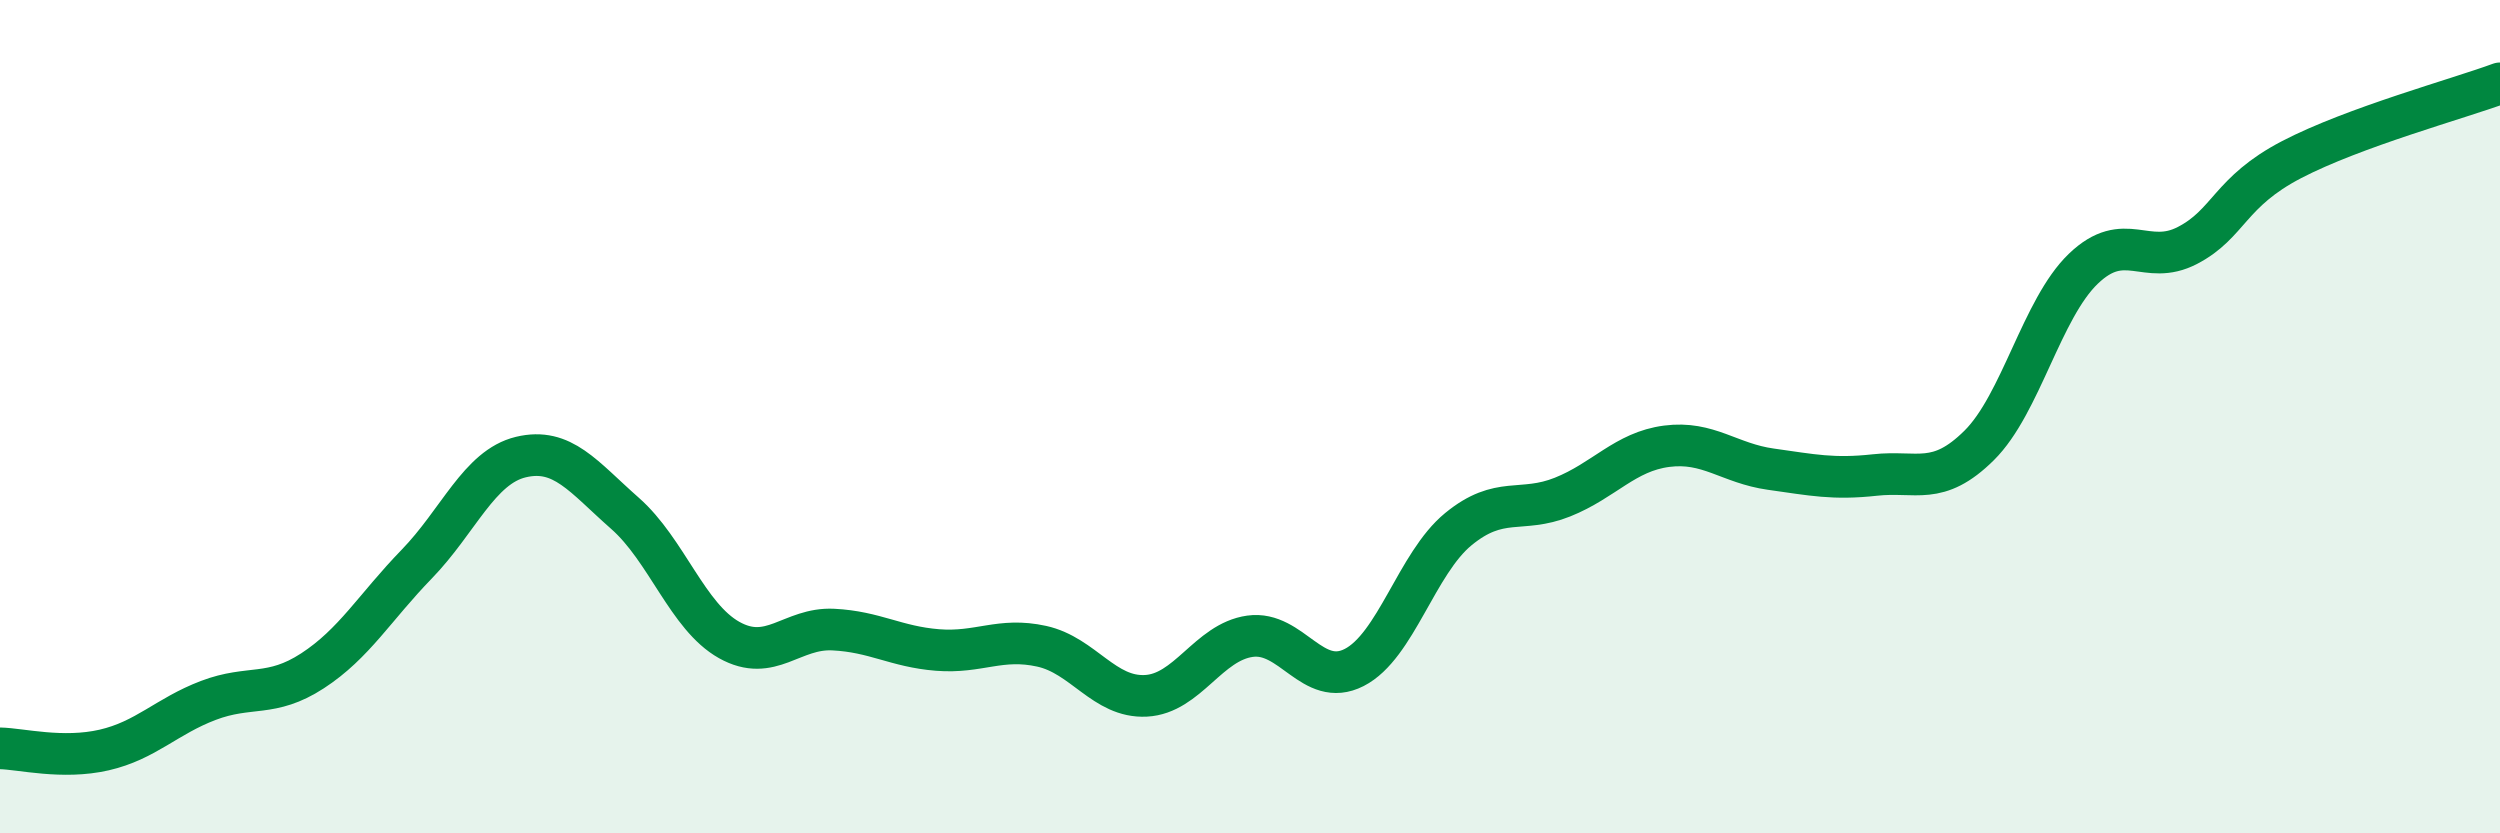
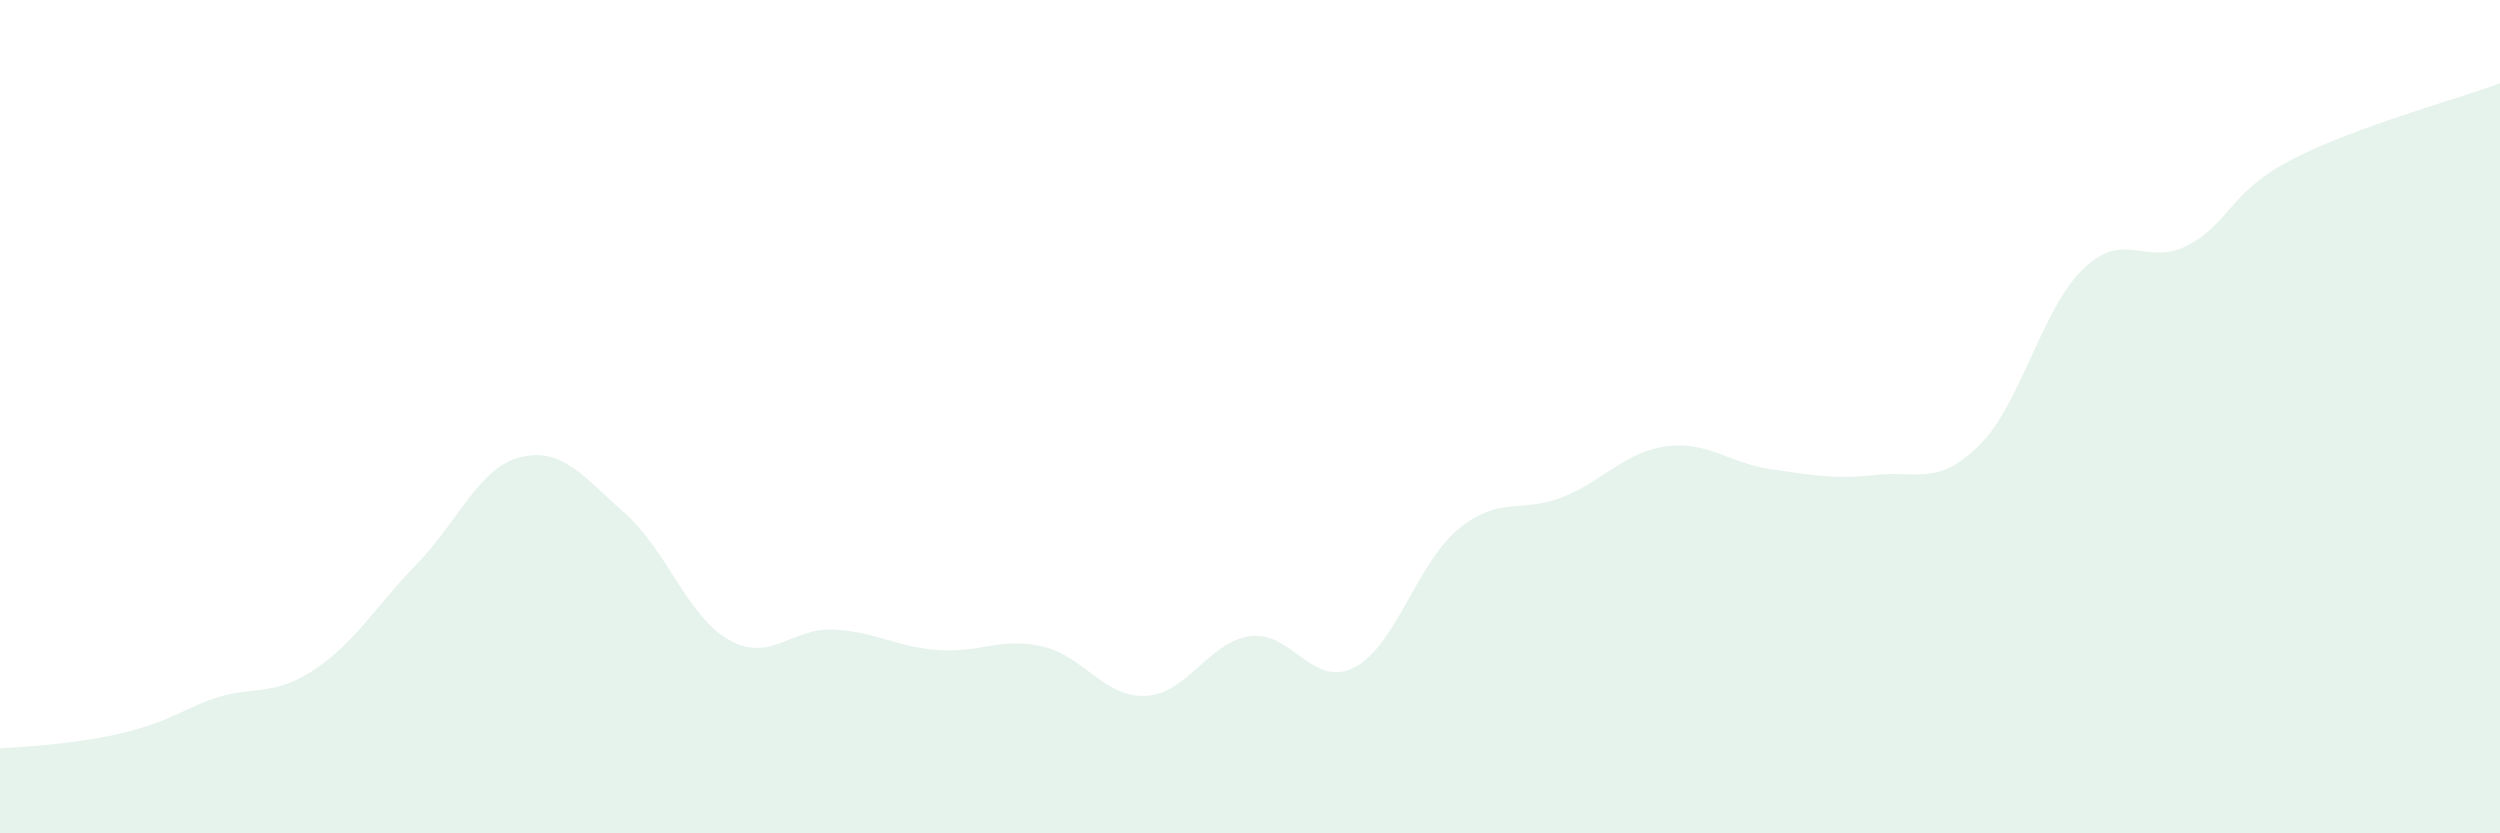
<svg xmlns="http://www.w3.org/2000/svg" width="60" height="20" viewBox="0 0 60 20">
-   <path d="M 0,17.96 C 0.5,17.97 1.5,18.23 2.5,18 C 3.5,17.77 4,17.19 5,16.81 C 6,16.43 6.5,16.75 7.5,16.1 C 8.5,15.45 9,14.57 10,13.54 C 11,12.51 11.5,11.21 12.5,10.97 C 13.5,10.73 14,11.44 15,12.32 C 16,13.2 16.5,14.8 17.5,15.36 C 18.5,15.92 19,15.06 20,15.11 C 21,15.16 21.5,15.52 22.5,15.6 C 23.5,15.68 24,15.29 25,15.51 C 26,15.73 26.5,16.75 27.5,16.7 C 28.5,16.65 29,15.41 30,15.27 C 31,15.13 31.5,16.53 32.5,16.02 C 33.5,15.51 34,13.52 35,12.7 C 36,11.88 36.5,12.33 37.5,11.93 C 38.5,11.53 39,10.84 40,10.71 C 41,10.58 41.5,11.12 42.5,11.26 C 43.5,11.4 44,11.51 45,11.4 C 46,11.29 46.5,11.68 47.5,10.69 C 48.5,9.7 49,7.41 50,6.45 C 51,5.49 51.5,6.41 52.5,5.89 C 53.5,5.37 53.5,4.61 55,3.83 C 56.5,3.05 59,2.37 60,2L60 20L0 20Z" fill="#008740" opacity="0.1" stroke-linecap="round" stroke-linejoin="round" />
-   <path d="M 0,17.96 C 0.5,17.97 1.5,18.23 2.5,18 C 3.5,17.77 4,17.19 5,16.81 C 6,16.43 6.5,16.75 7.5,16.1 C 8.5,15.45 9,14.57 10,13.54 C 11,12.51 11.5,11.21 12.5,10.97 C 13.5,10.73 14,11.44 15,12.32 C 16,13.2 16.5,14.8 17.5,15.36 C 18.5,15.92 19,15.06 20,15.11 C 21,15.16 21.5,15.52 22.5,15.6 C 23.5,15.68 24,15.29 25,15.51 C 26,15.73 26.5,16.75 27.5,16.7 C 28.5,16.65 29,15.41 30,15.27 C 31,15.13 31.5,16.53 32.5,16.02 C 33.5,15.51 34,13.52 35,12.7 C 36,11.88 36.5,12.33 37.5,11.93 C 38.5,11.53 39,10.84 40,10.71 C 41,10.58 41.5,11.12 42.5,11.26 C 43.5,11.4 44,11.51 45,11.4 C 46,11.29 46.5,11.68 47.5,10.69 C 48.5,9.7 49,7.41 50,6.45 C 51,5.49 51.5,6.41 52.5,5.89 C 53.5,5.37 53.5,4.61 55,3.83 C 56.5,3.05 59,2.37 60,2" stroke="#008740" stroke-width="1" fill="none" stroke-linecap="round" stroke-linejoin="round" />
+   <path d="M 0,17.96 C 3.5,17.77 4,17.19 5,16.81 C 6,16.43 6.5,16.75 7.5,16.1 C 8.5,15.45 9,14.57 10,13.54 C 11,12.51 11.5,11.21 12.5,10.97 C 13.5,10.73 14,11.44 15,12.32 C 16,13.2 16.5,14.8 17.5,15.36 C 18.5,15.92 19,15.06 20,15.11 C 21,15.16 21.5,15.52 22.5,15.6 C 23.5,15.68 24,15.29 25,15.51 C 26,15.73 26.5,16.75 27.5,16.7 C 28.5,16.65 29,15.41 30,15.27 C 31,15.13 31.5,16.53 32.5,16.02 C 33.5,15.51 34,13.52 35,12.7 C 36,11.88 36.5,12.33 37.5,11.93 C 38.5,11.53 39,10.84 40,10.71 C 41,10.58 41.5,11.12 42.5,11.26 C 43.5,11.4 44,11.51 45,11.4 C 46,11.29 46.5,11.68 47.5,10.69 C 48.5,9.7 49,7.41 50,6.45 C 51,5.49 51.5,6.41 52.5,5.89 C 53.5,5.37 53.5,4.61 55,3.83 C 56.5,3.05 59,2.37 60,2L60 20L0 20Z" fill="#008740" opacity="0.1" stroke-linecap="round" stroke-linejoin="round" />
</svg>